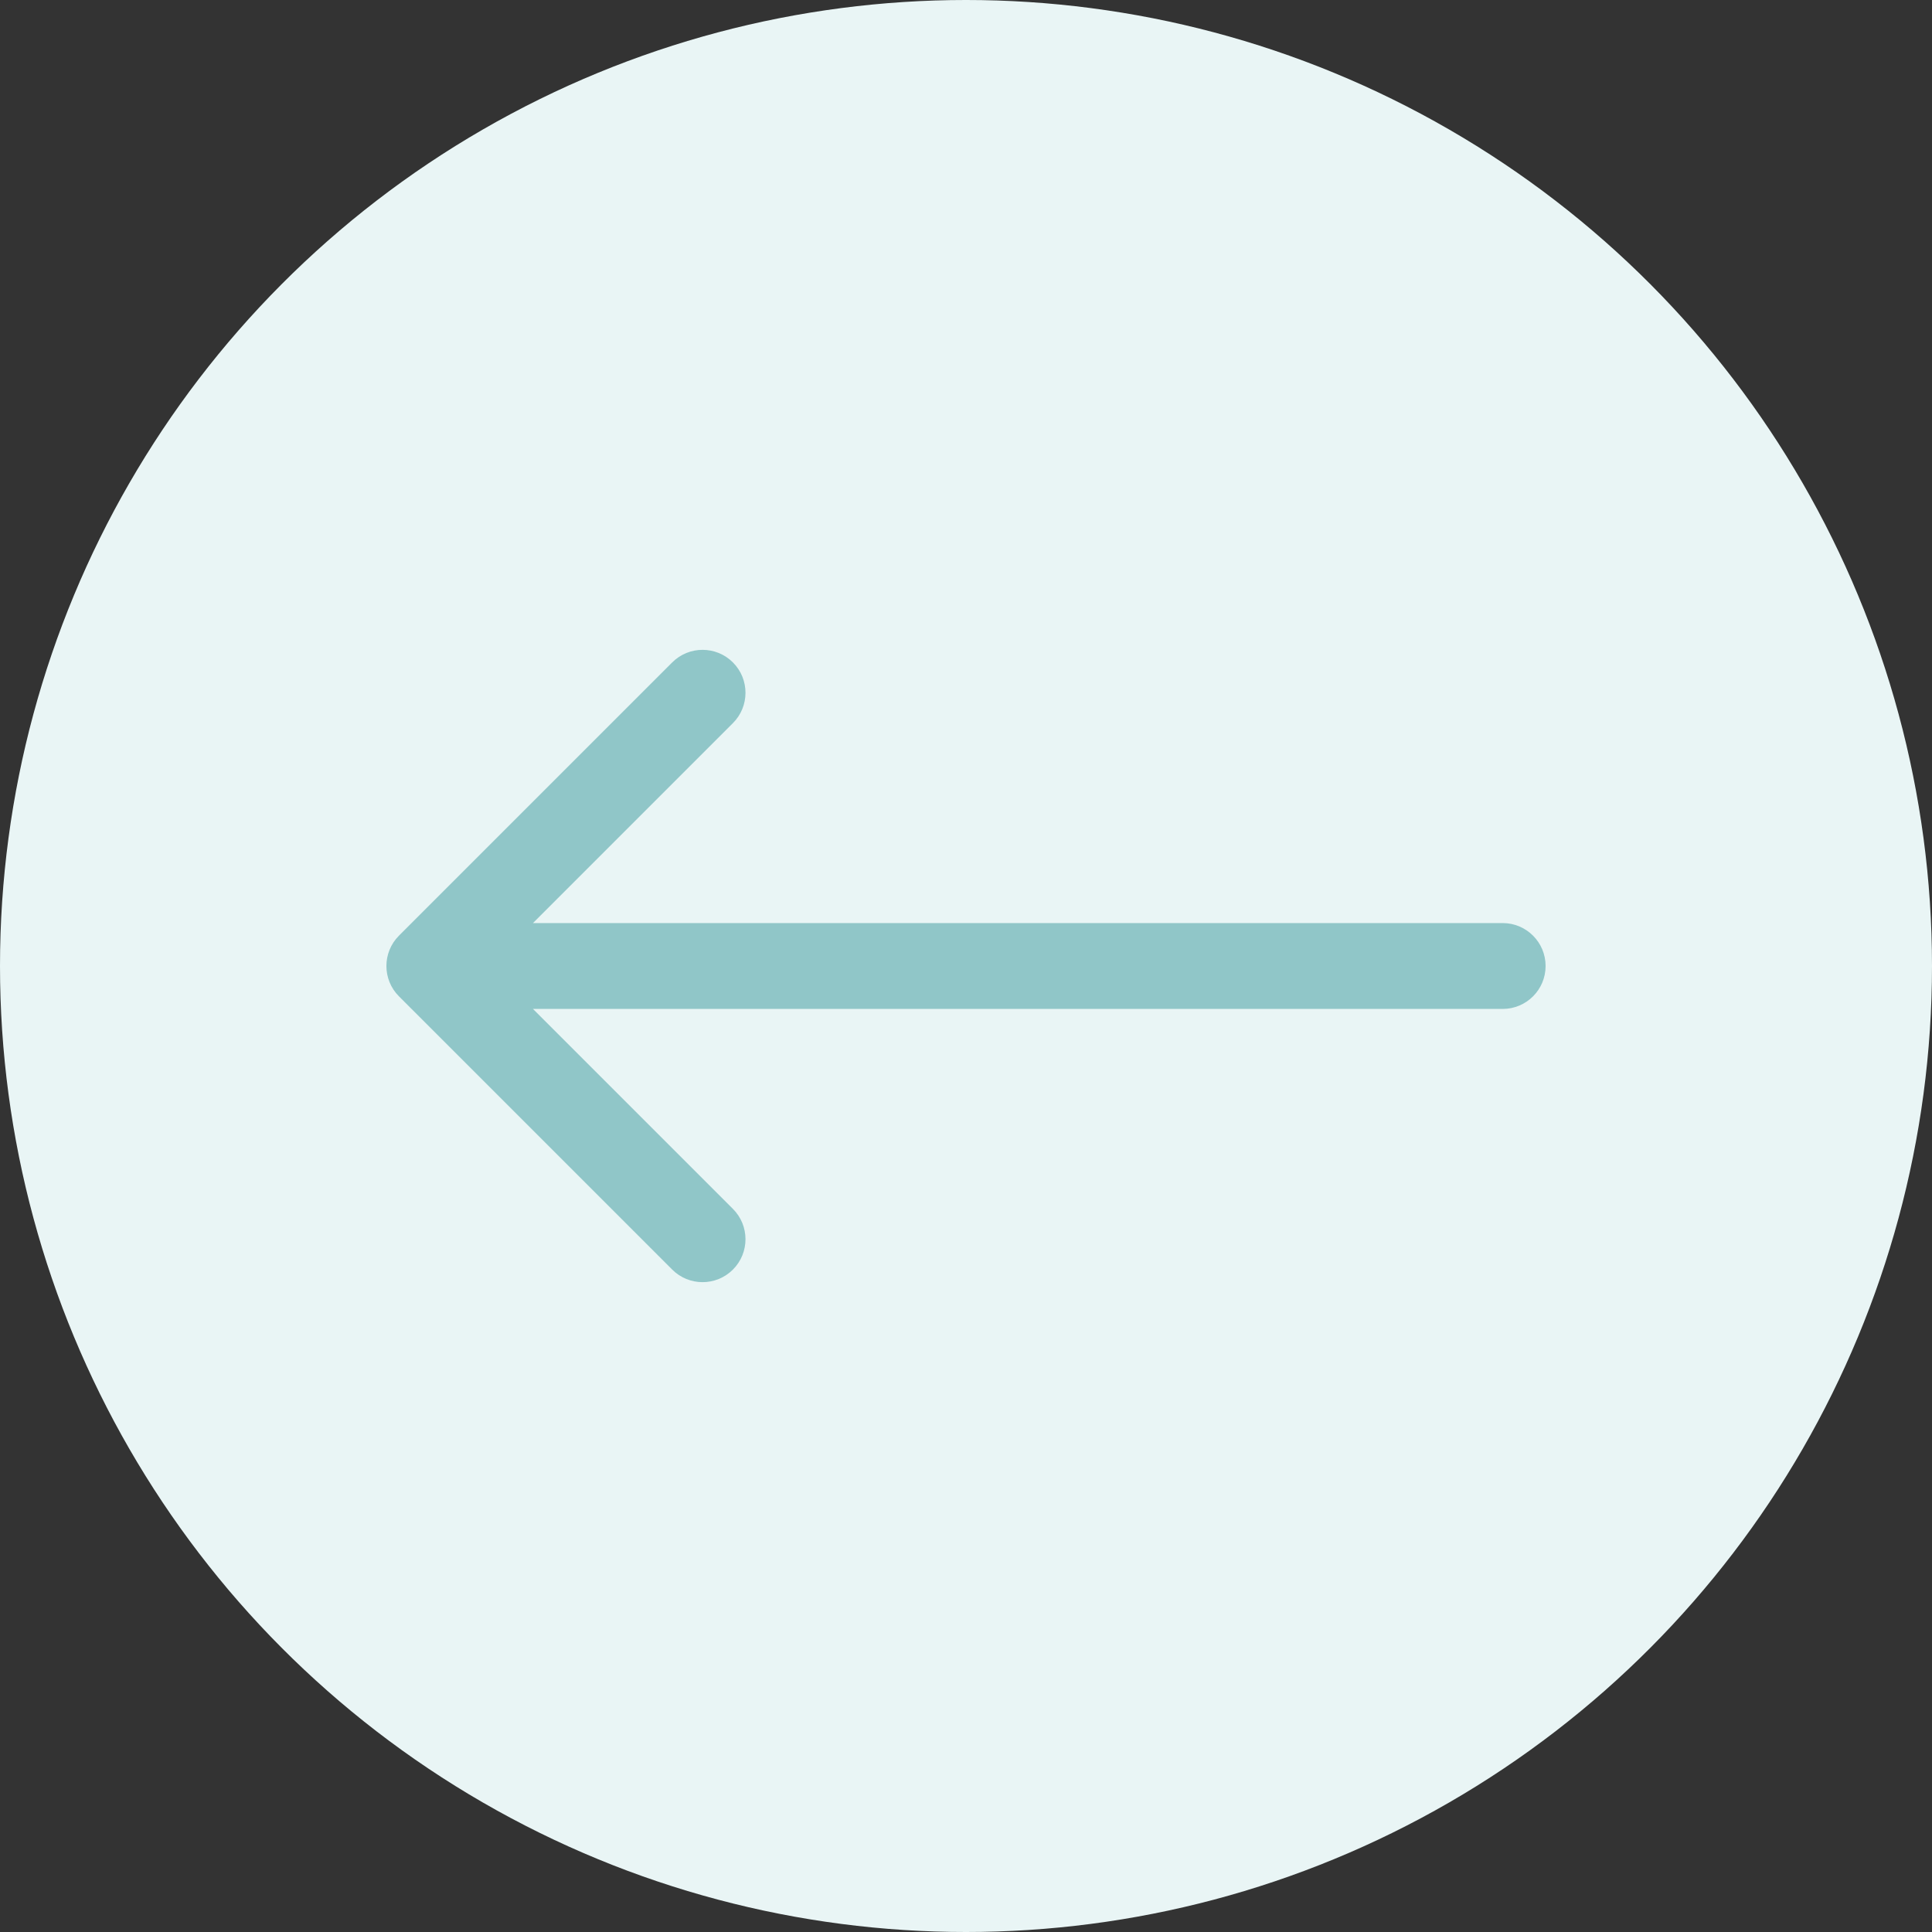
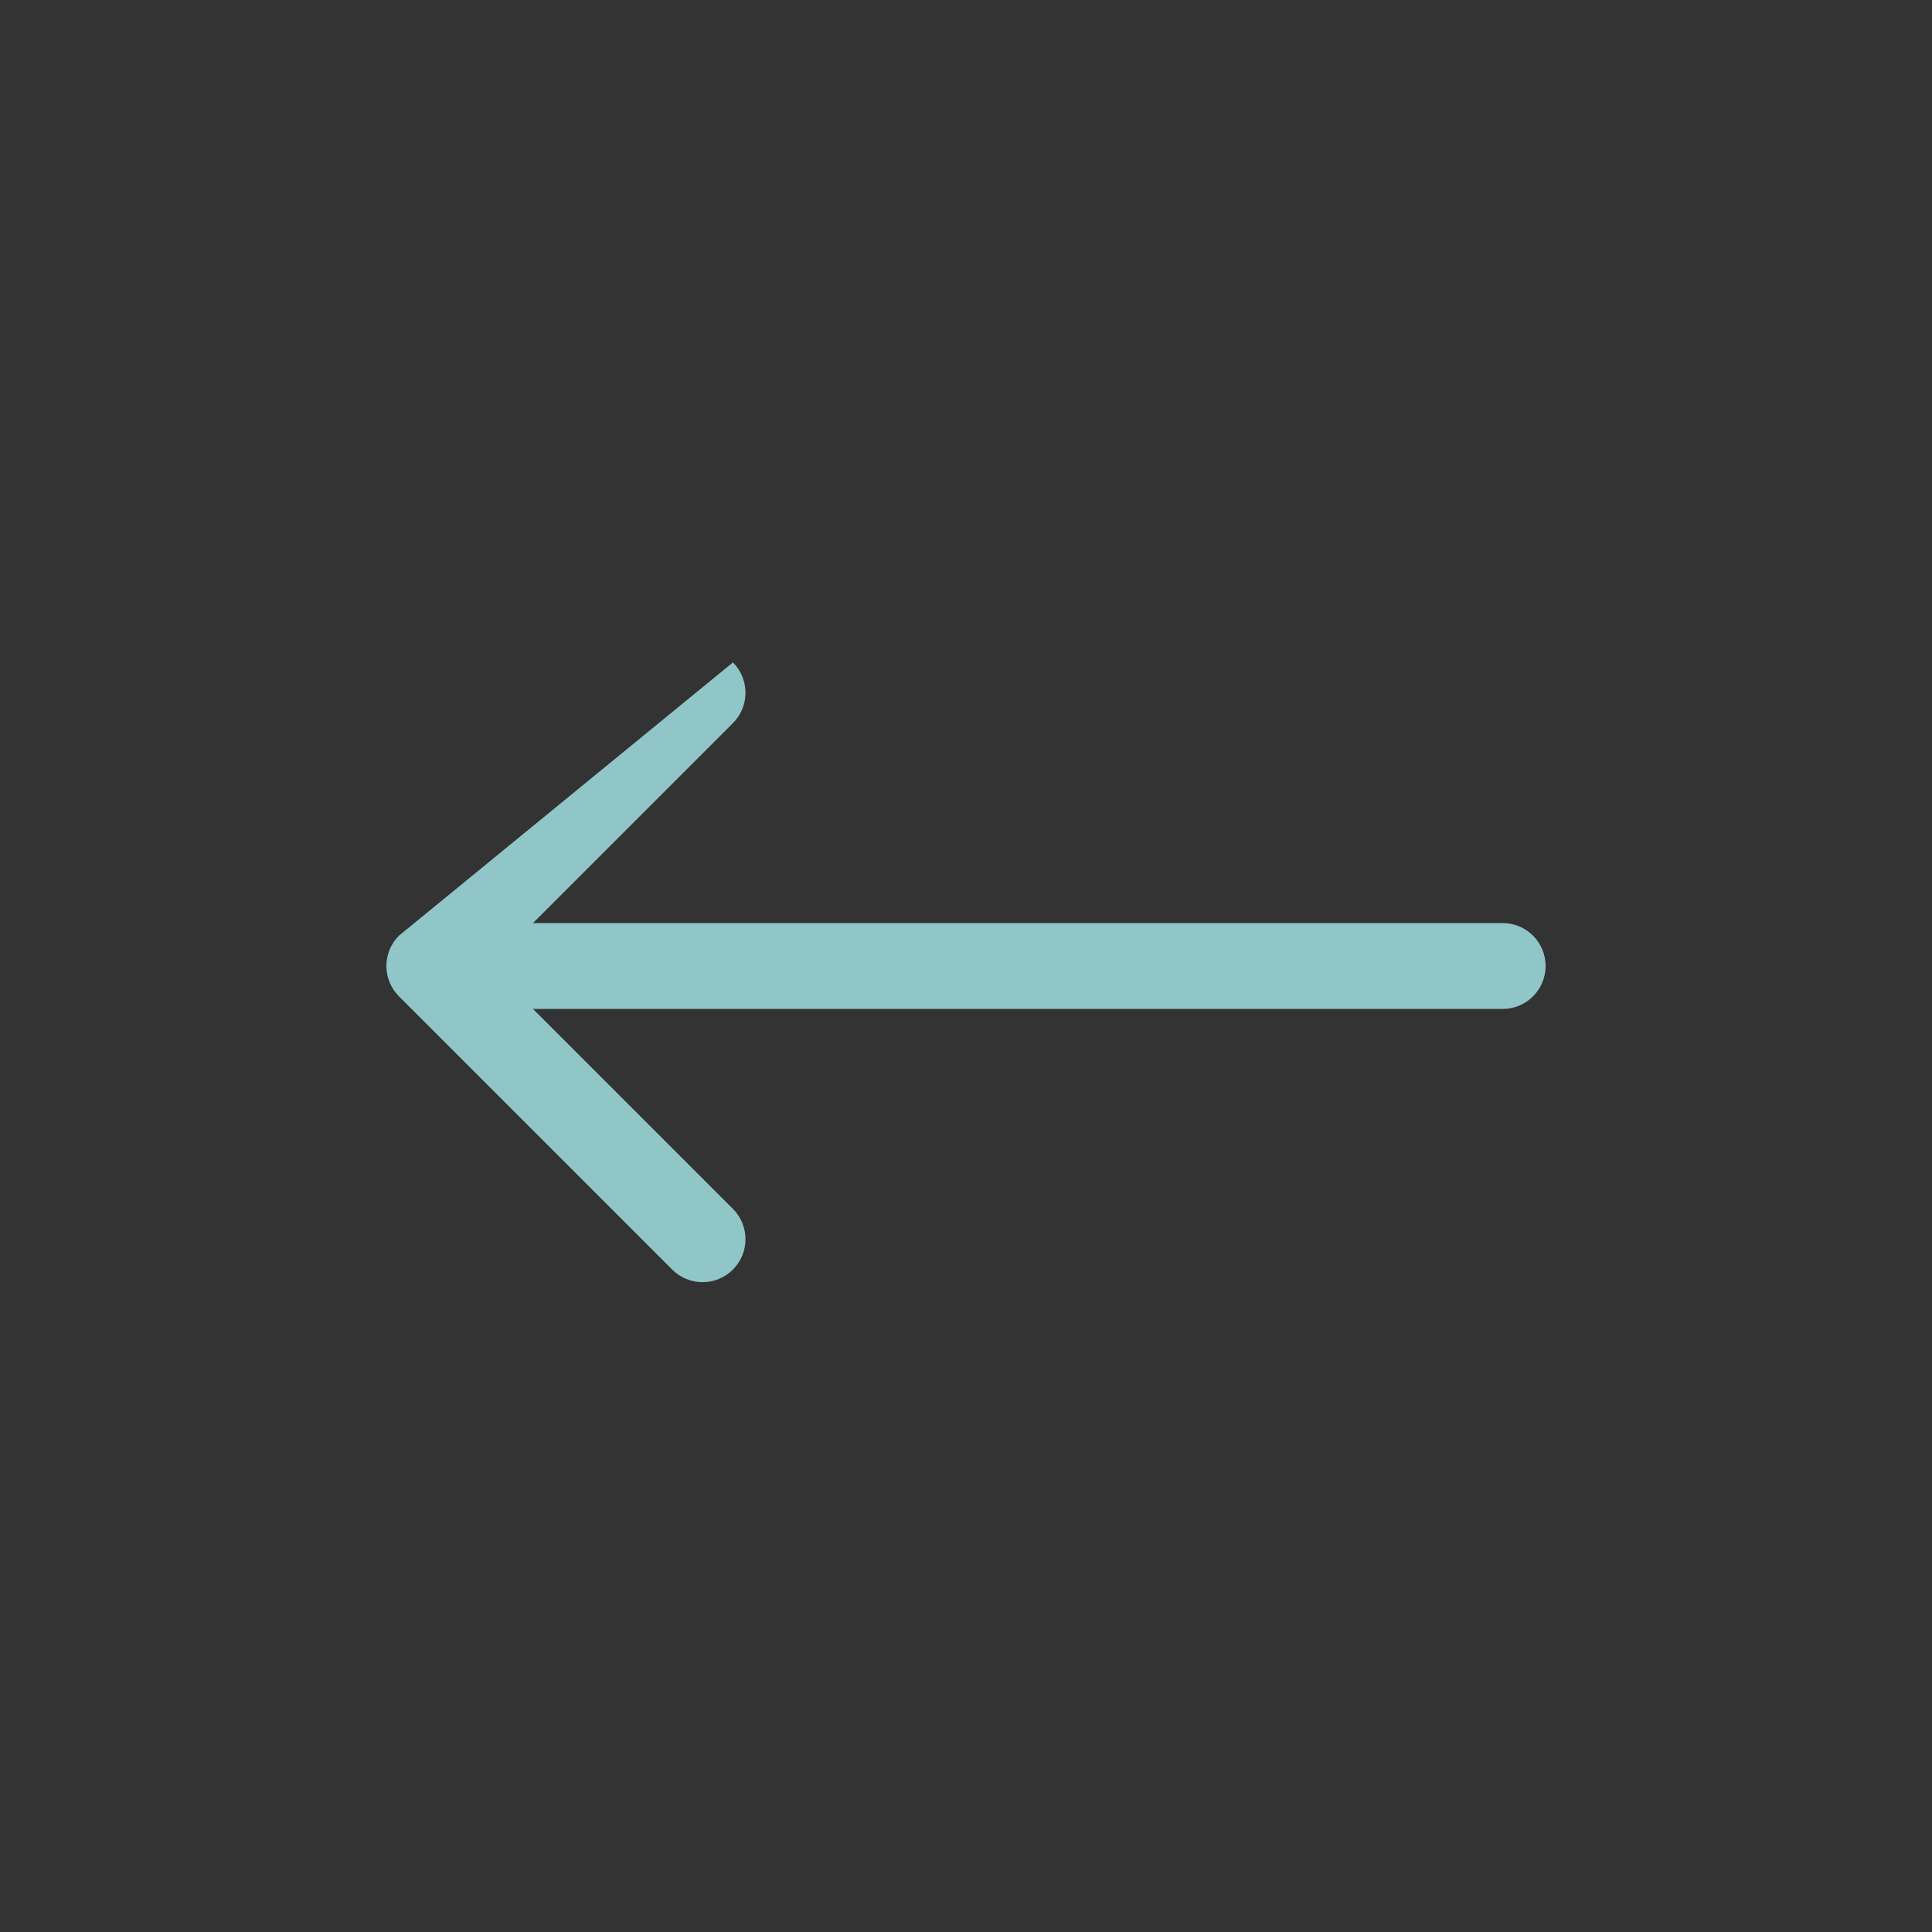
<svg xmlns="http://www.w3.org/2000/svg" width="90" height="90" viewBox="0 0 90 90" fill="none">
  <rect x="0" y="0" width="90" height="90" fill="#333333" stroke="none" />
-   <circle cx="45" cy="45" r="45" transform="rotate(180 45 45)" fill="#E9F5F5" />
-   <path d="M70 47C71.105 47 72 46.105 72 45C72 43.895 71.105 43 70 43V47ZM18.586 43.586C17.805 44.367 17.805 45.633 18.586 46.414L31.314 59.142C32.095 59.923 33.361 59.923 34.142 59.142C34.923 58.361 34.923 57.095 34.142 56.314L22.828 45L34.142 33.686C34.923 32.905 34.923 31.639 34.142 30.858C33.361 30.077 32.095 30.077 31.314 30.858L18.586 43.586ZM70 45V43H20V45V47H70V45Z" fill="#90C6C8" />
+   <path d="M70 47C71.105 47 72 46.105 72 45C72 43.895 71.105 43 70 43V47ZM18.586 43.586C17.805 44.367 17.805 45.633 18.586 46.414L31.314 59.142C32.095 59.923 33.361 59.923 34.142 59.142C34.923 58.361 34.923 57.095 34.142 56.314L22.828 45L34.142 33.686C34.923 32.905 34.923 31.639 34.142 30.858L18.586 43.586ZM70 45V43H20V45V47H70V45Z" fill="#90C6C8" />
</svg>